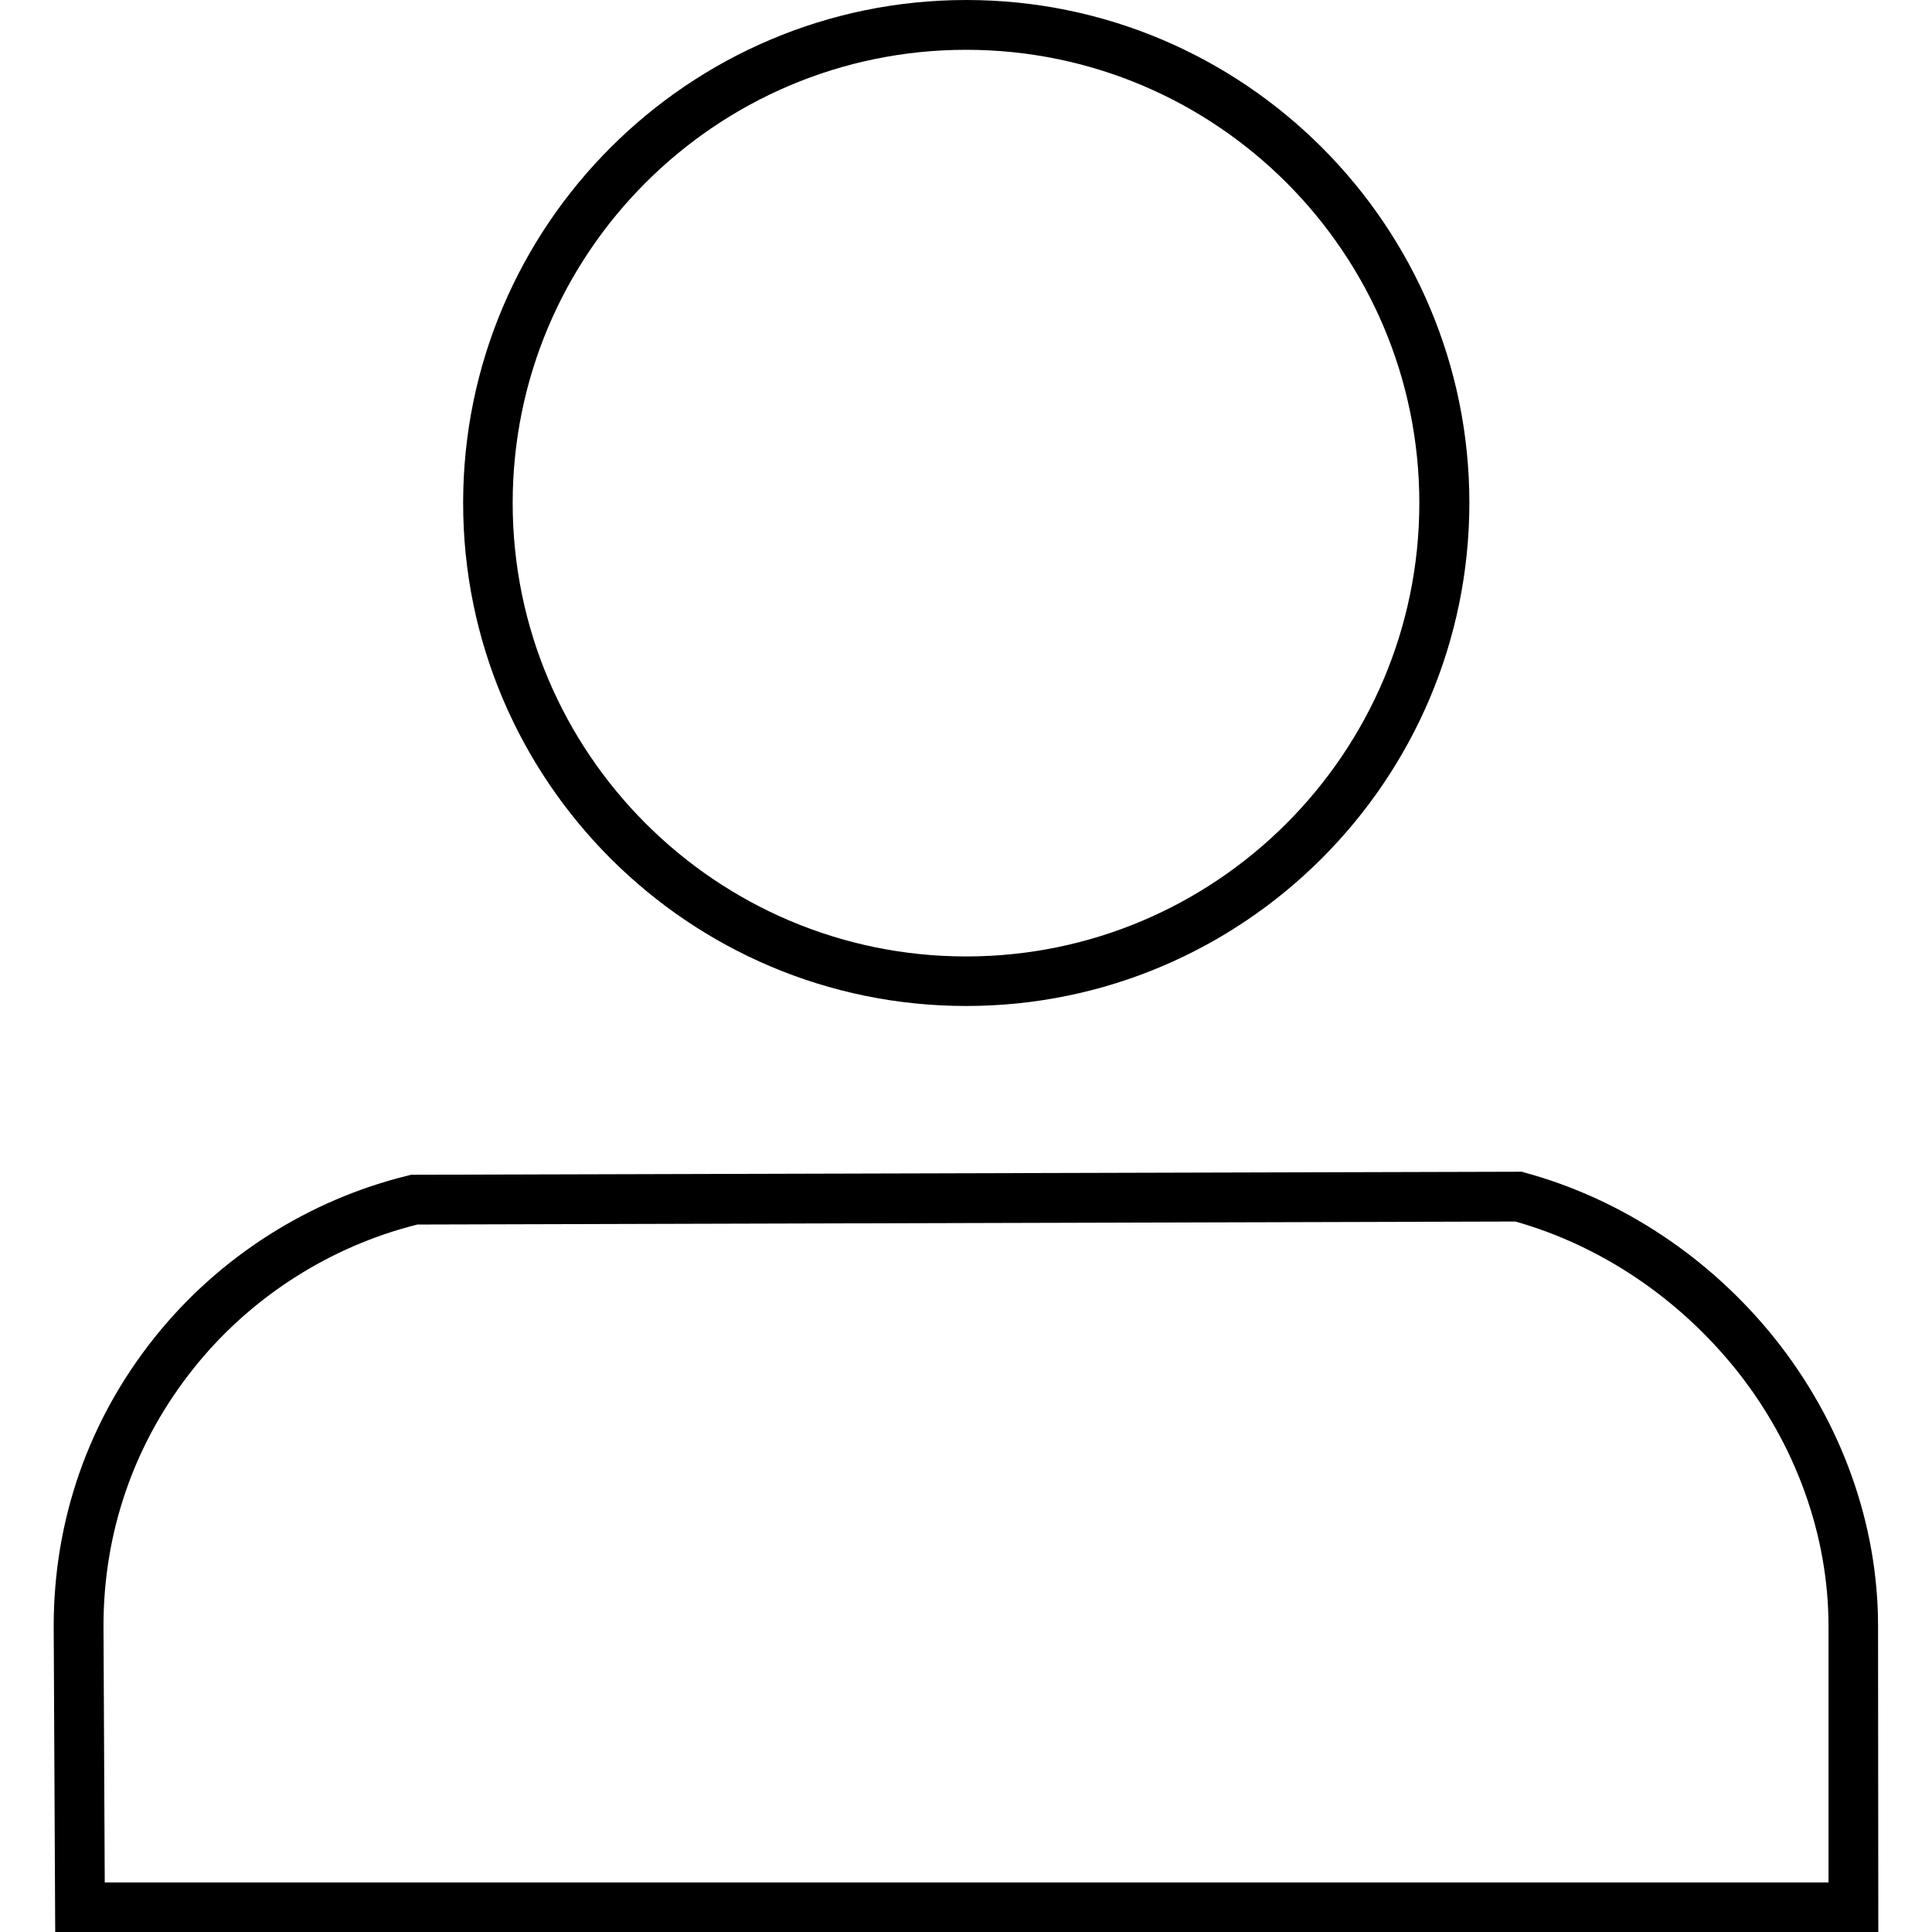
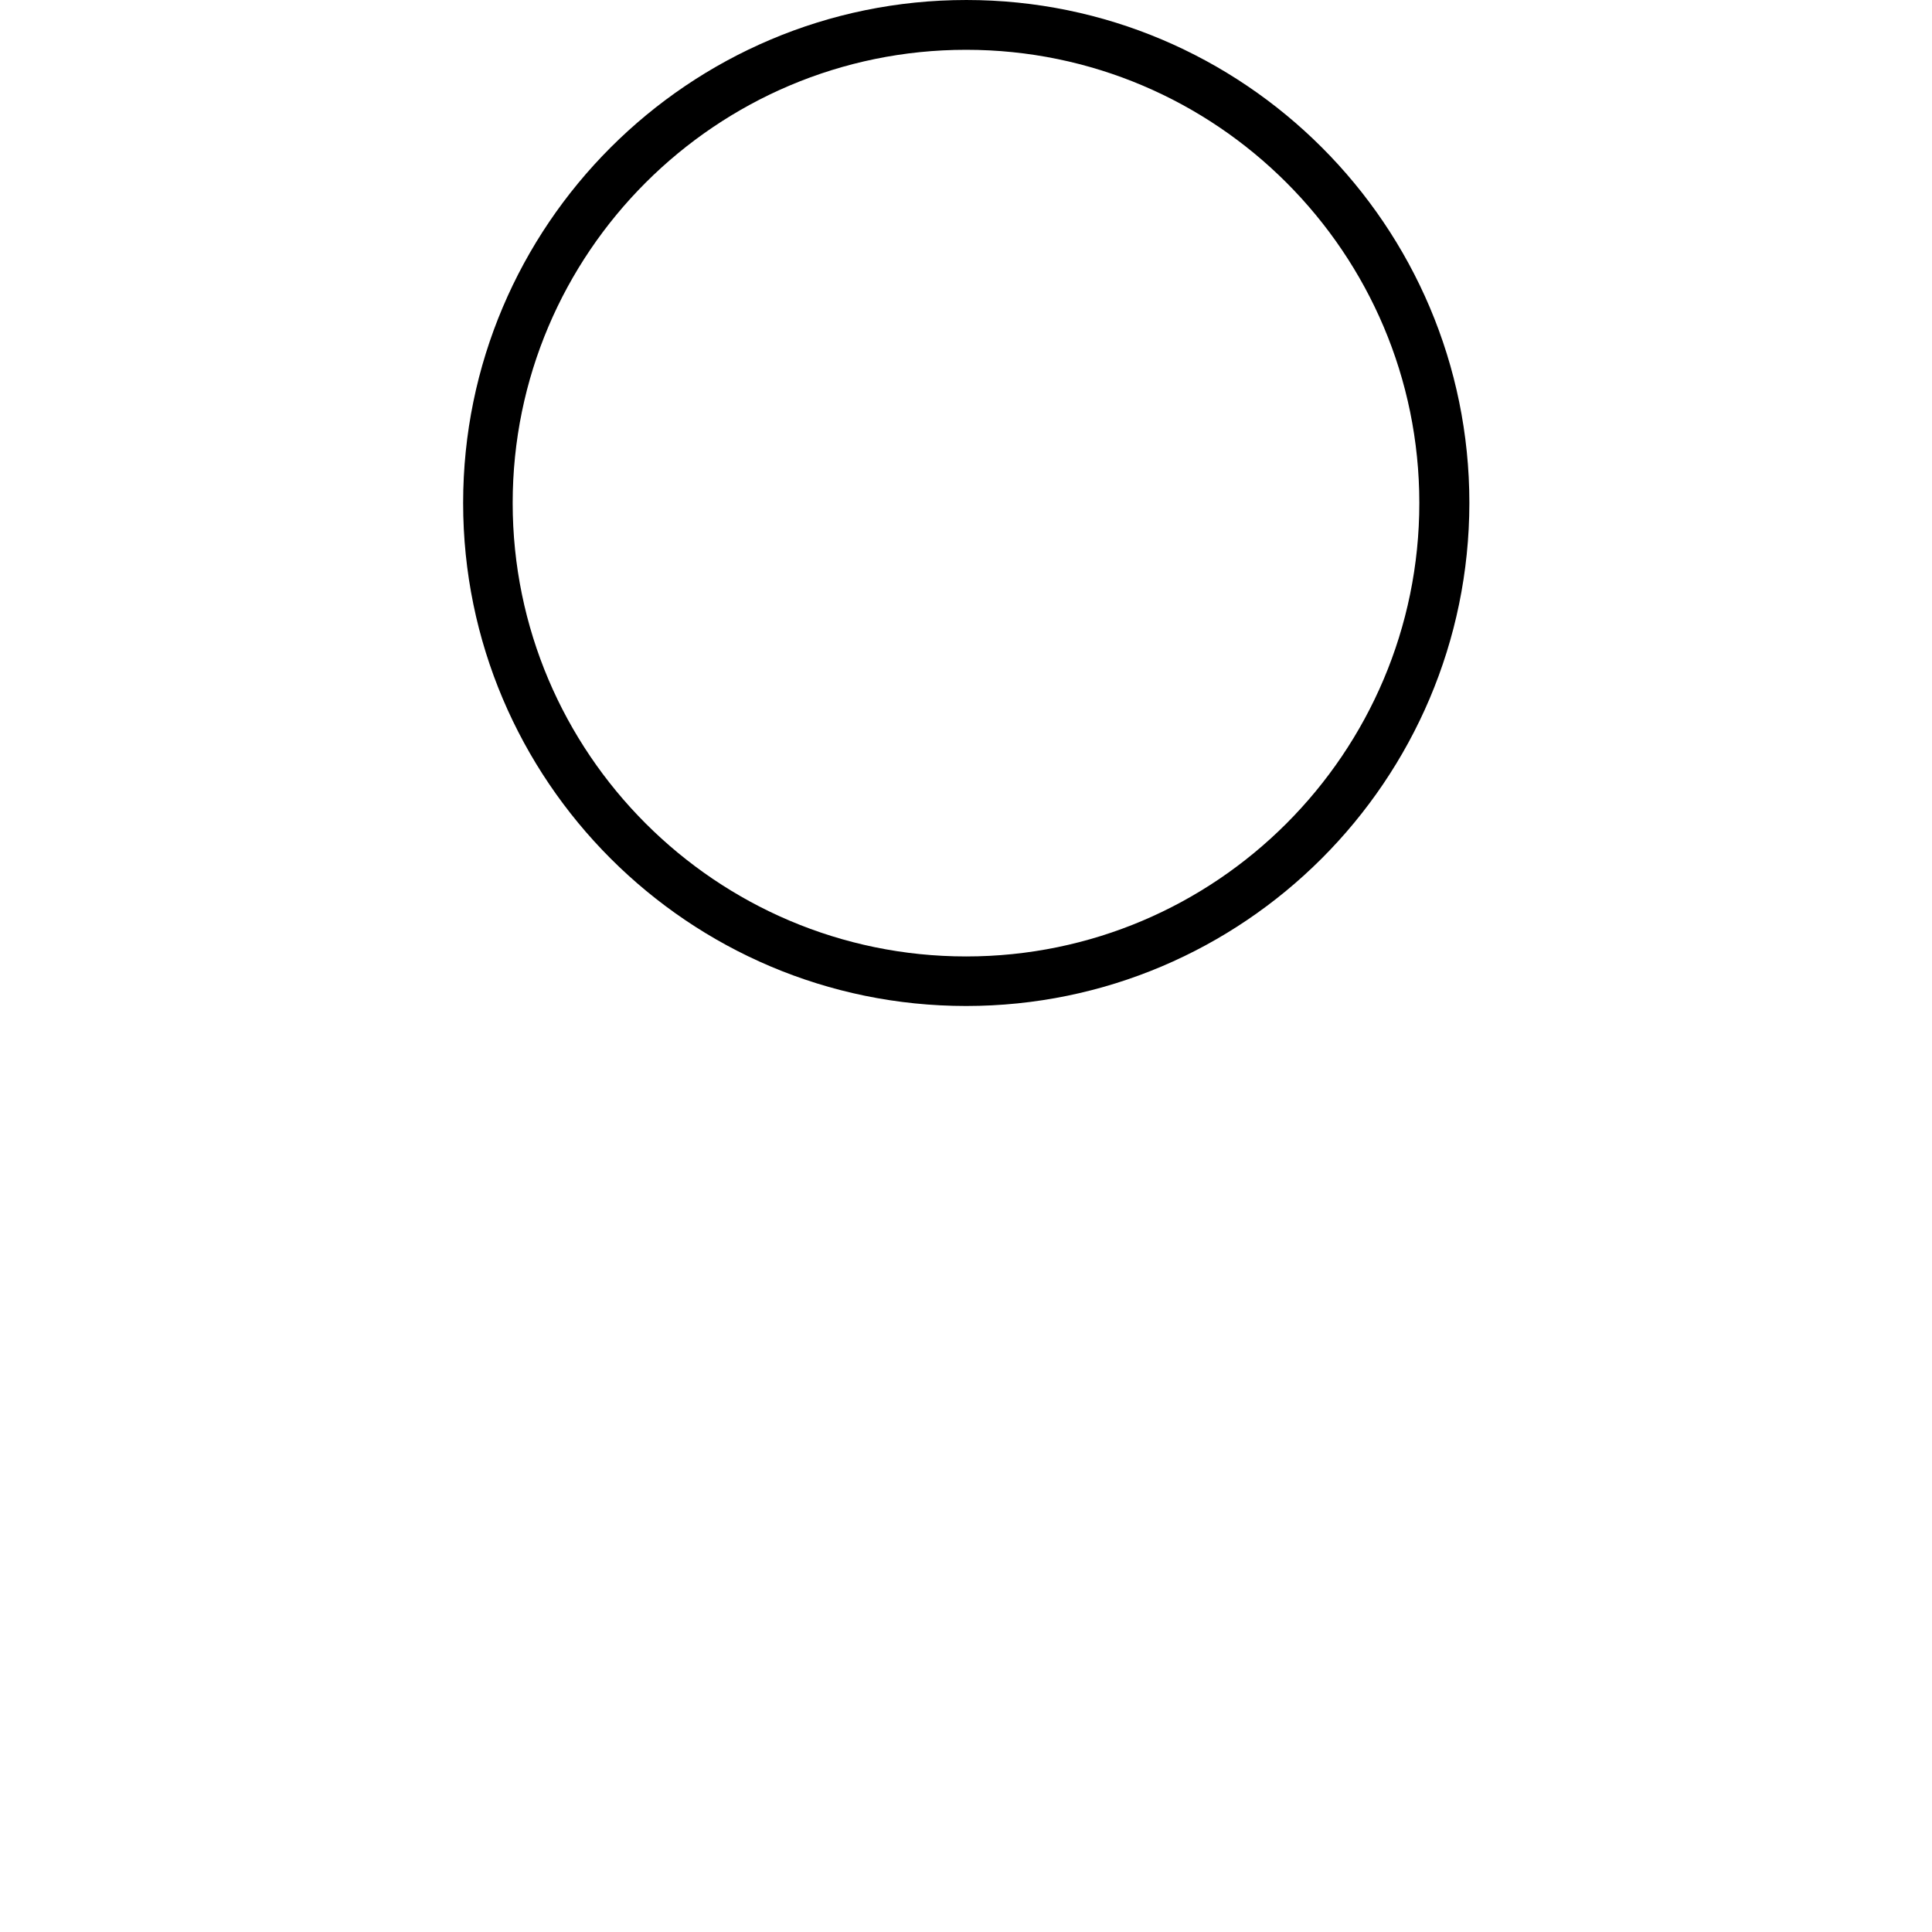
<svg xmlns="http://www.w3.org/2000/svg" version="1.1" id="Capa_1" x="0px" y="0px" width="768.2px" height="768.2px" viewBox="0 0 768.2 768.2" style="enable-background:new 0 0 768.2 768.2;" xml:space="preserve">
  <g>
    <g>
      <g>
        <path d="M384.15,400c-110.3,0-200-89.7-200-200c0-110.3,89.7-200,200.1-200c110.301,0,200,89.7,200,200     C584.15,310.3,494.45,400,384.15,400z M384.15,19.8c-99.4,0-180.3,80.8-180.3,180.2c0,99.4,80.9,180.3,180.3,180.3     c99.4,0,180.2-80.9,180.2-180.3C564.35,100.6,483.55,19.8,384.15,19.8z" />
      </g>
      <g>
-         <path d="M746.85,768.2H21.95L21.35,646.6c0-42.3,13.9-82,40.2-114.899c25.5-31.9,61.3-54.7,100.8-64.301l1.1-0.3h1.2l440.5-1.2     l1.3,0.4c38.5,10.5,73.8,34,99.4,66.1C732.25,565.5,746.75,606,746.75,646.5L746.85,768.2L746.85,768.2z M41.65,748.5h685.4     V646.6c0-36.1-13-72.2-36.601-101.8c-22.8-28.5-53.899-49.5-87.899-59.1l-436.601,1.199c-34.8,8.7-66.4,28.9-88.9,57.101     c-23.5,29.399-35.9,64.8-35.9,102.5L41.65,748.5z" />
-       </g>
+         </g>
    </g>
  </g>
  <g>
</g>
  <g>
</g>
  <g>
</g>
  <g>
</g>
  <g>
</g>
  <g>
</g>
  <g>
</g>
  <g>
</g>
  <g>
</g>
  <g>
</g>
  <g>
</g>
  <g>
</g>
  <g>
</g>
  <g>
</g>
  <g>
</g>
</svg>